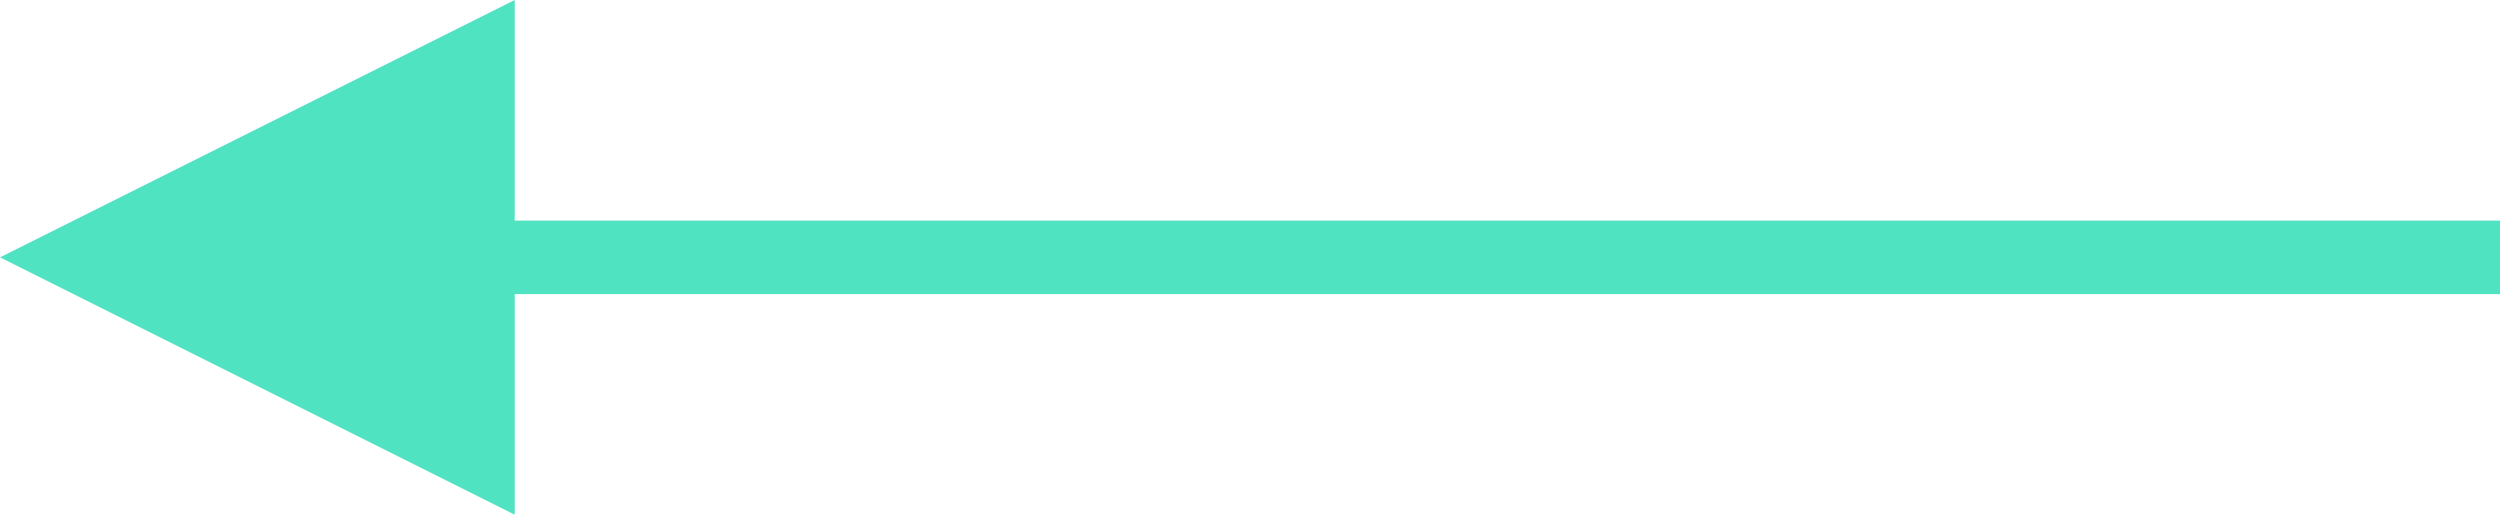
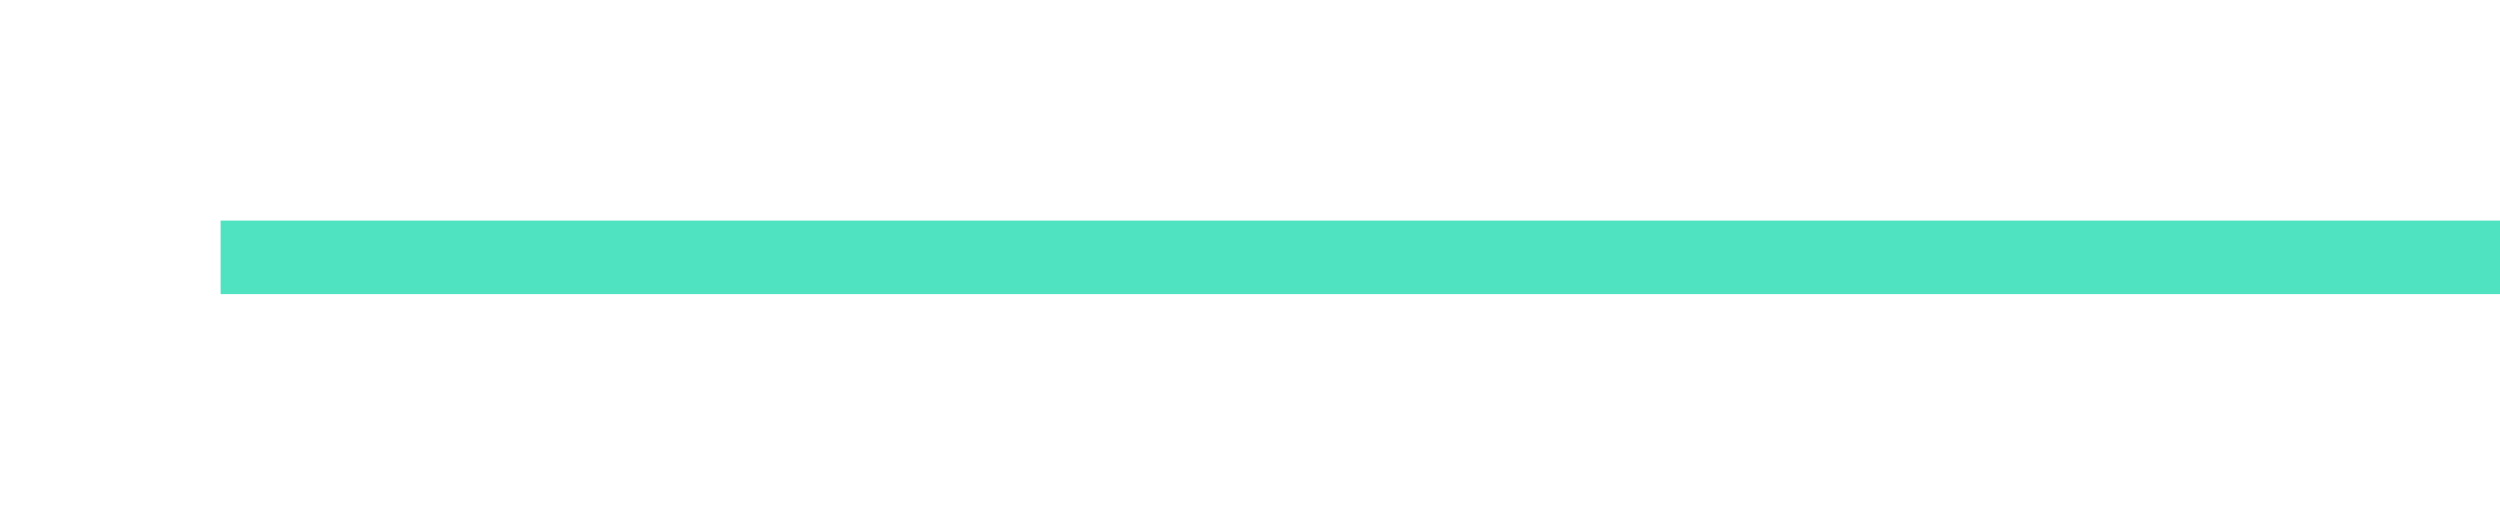
<svg xmlns="http://www.w3.org/2000/svg" xmlns:ns1="http://www.bohemiancoding.com/sketch/ns" width="34px" height="7px" viewBox="0 0 34 7" version="1.1">
  <title>line-left-arrow</title>
  <desc>Created with Sketch.</desc>
  <defs />
  <g id="Page-1" stroke="none" stroke-width="1" fill="none" fill-rule="evenodd" ns1:type="MSPage">
    <g id="line-left-arrow" ns1:type="MSArtboardGroup" fill="#50E3C2">
-       <path d="M34,3 L3,3 L3,4 L34,4 L34,3 L34,3 Z" id="Shape" ns1:type="MSShapeGroup" />
-       <path d="M7,0 L7,7 L0,3.5 L7,0 Z" id="Triangle-1-Copy" ns1:type="MSShapeGroup" />
+       <path d="M34,3 L3,3 L3,4 L34,4 L34,3 Z" id="Shape" ns1:type="MSShapeGroup" />
    </g>
  </g>
</svg>